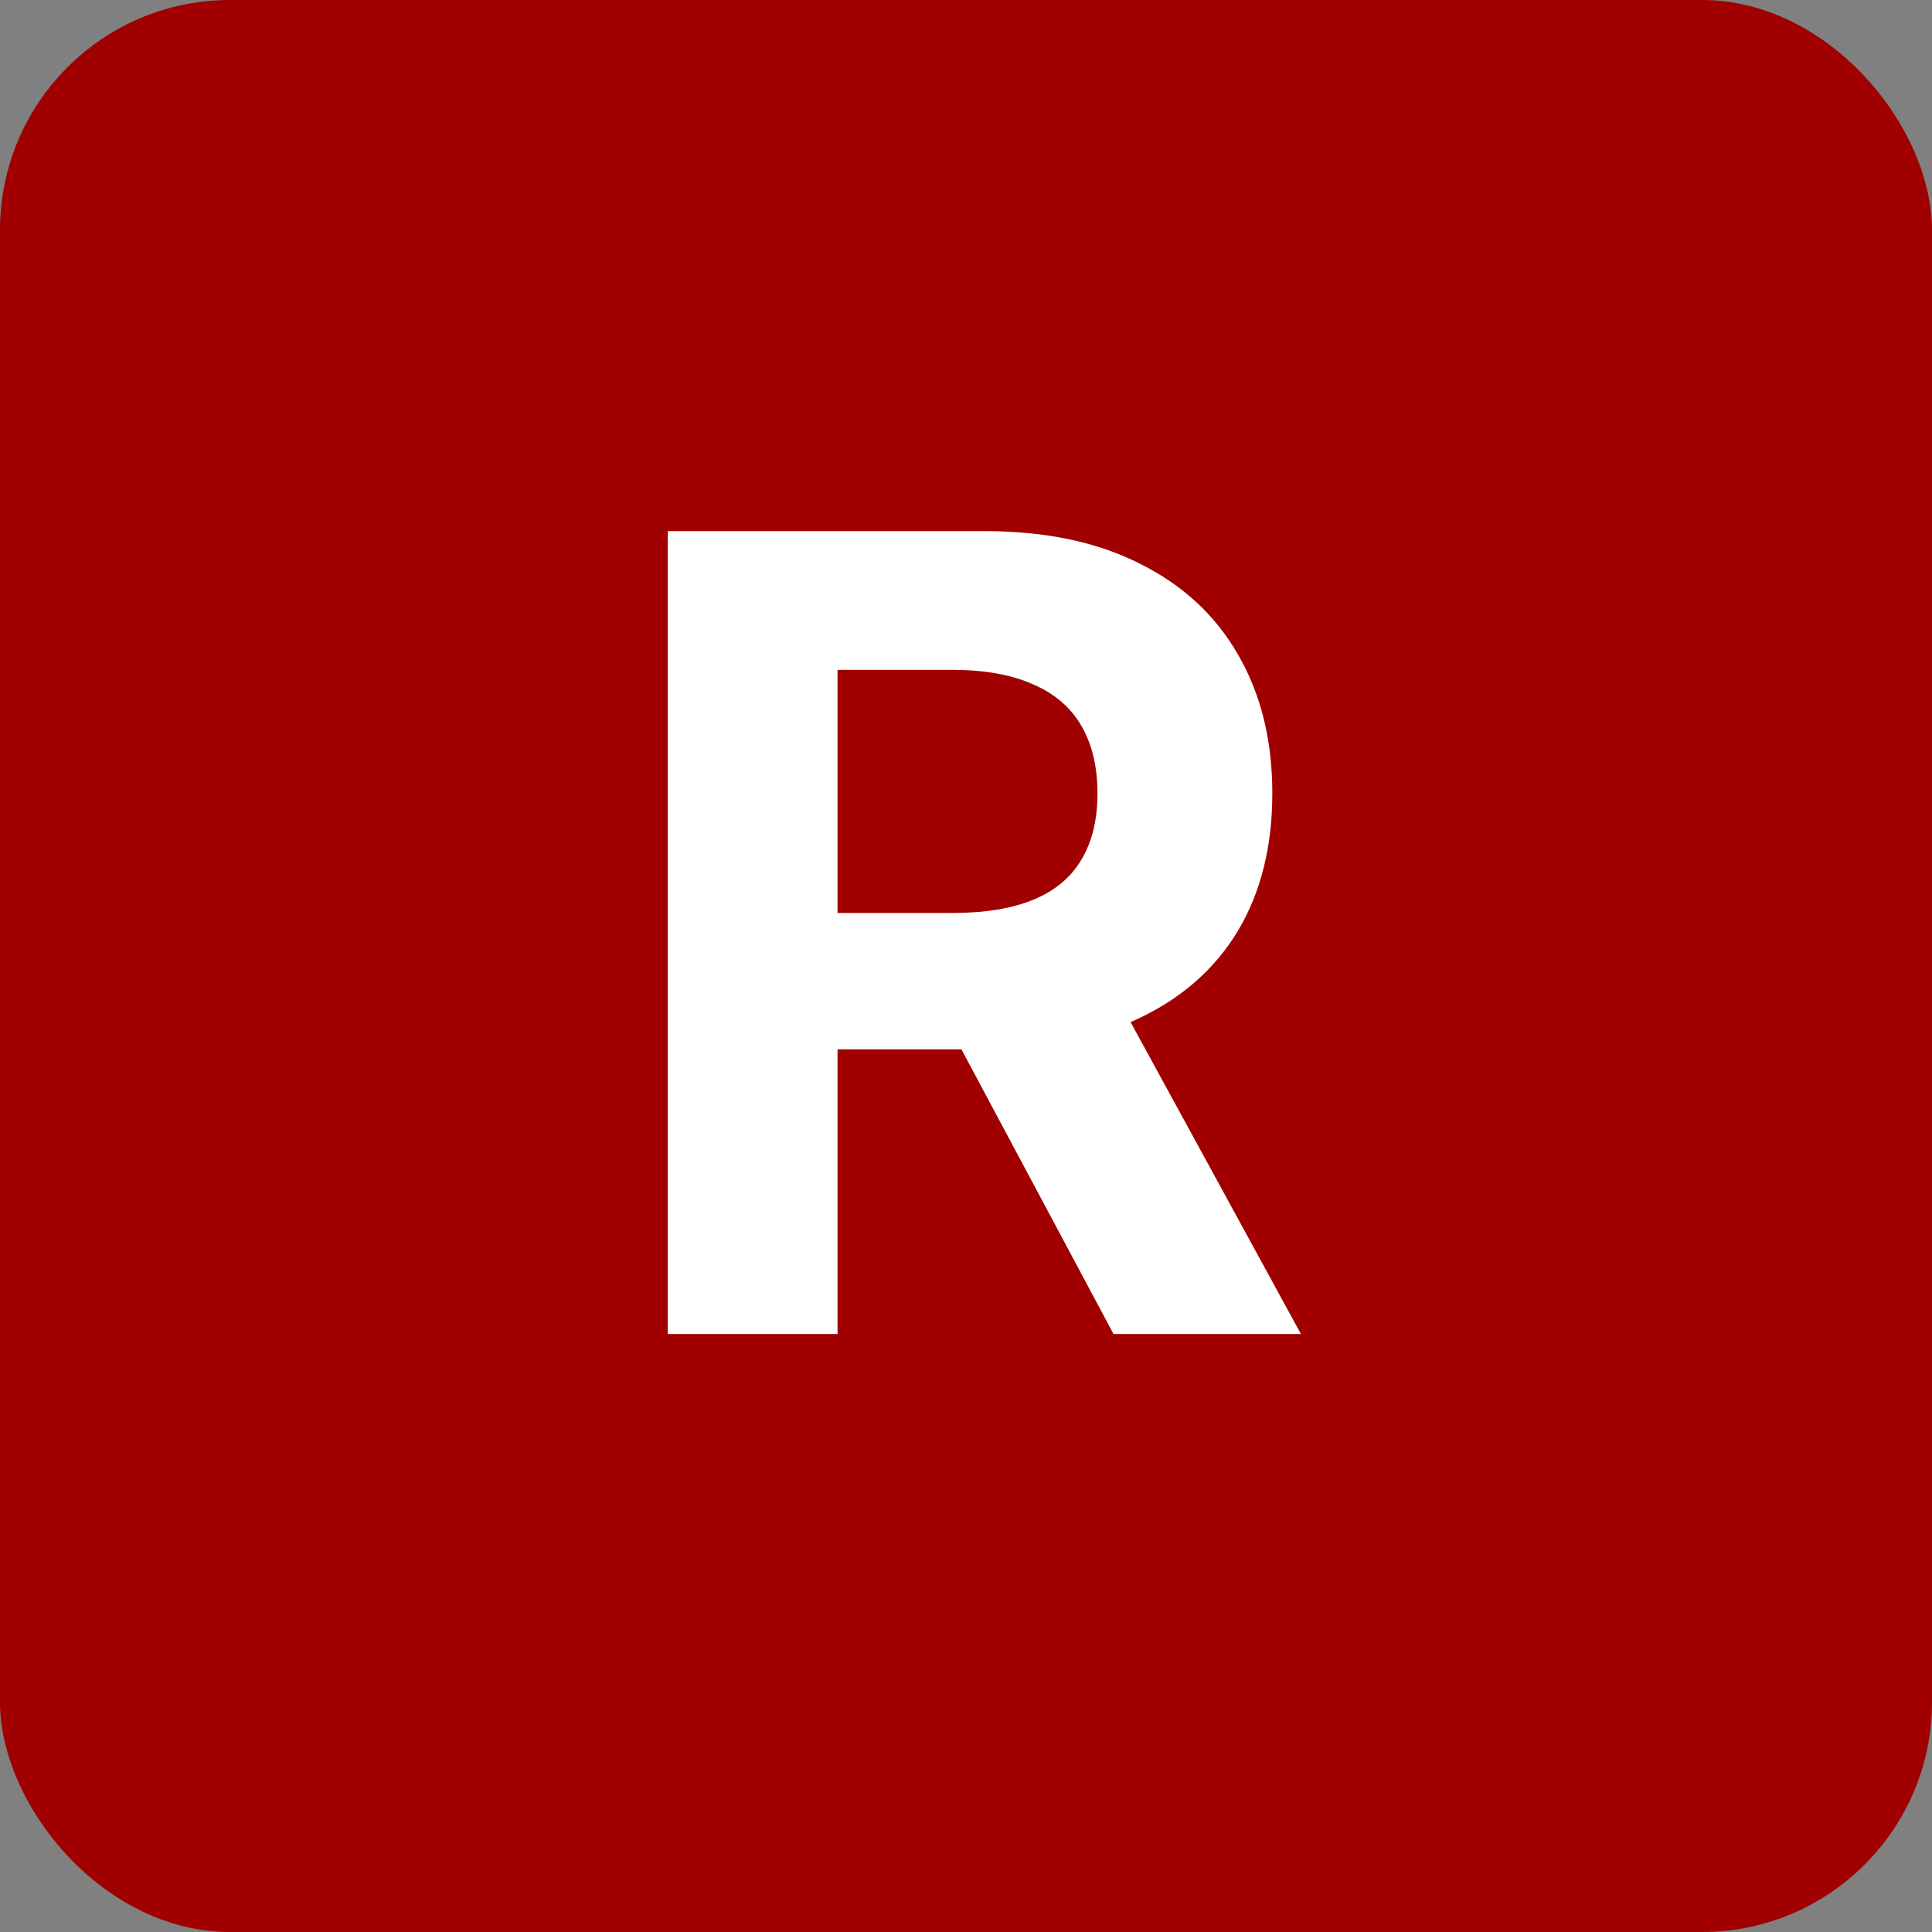
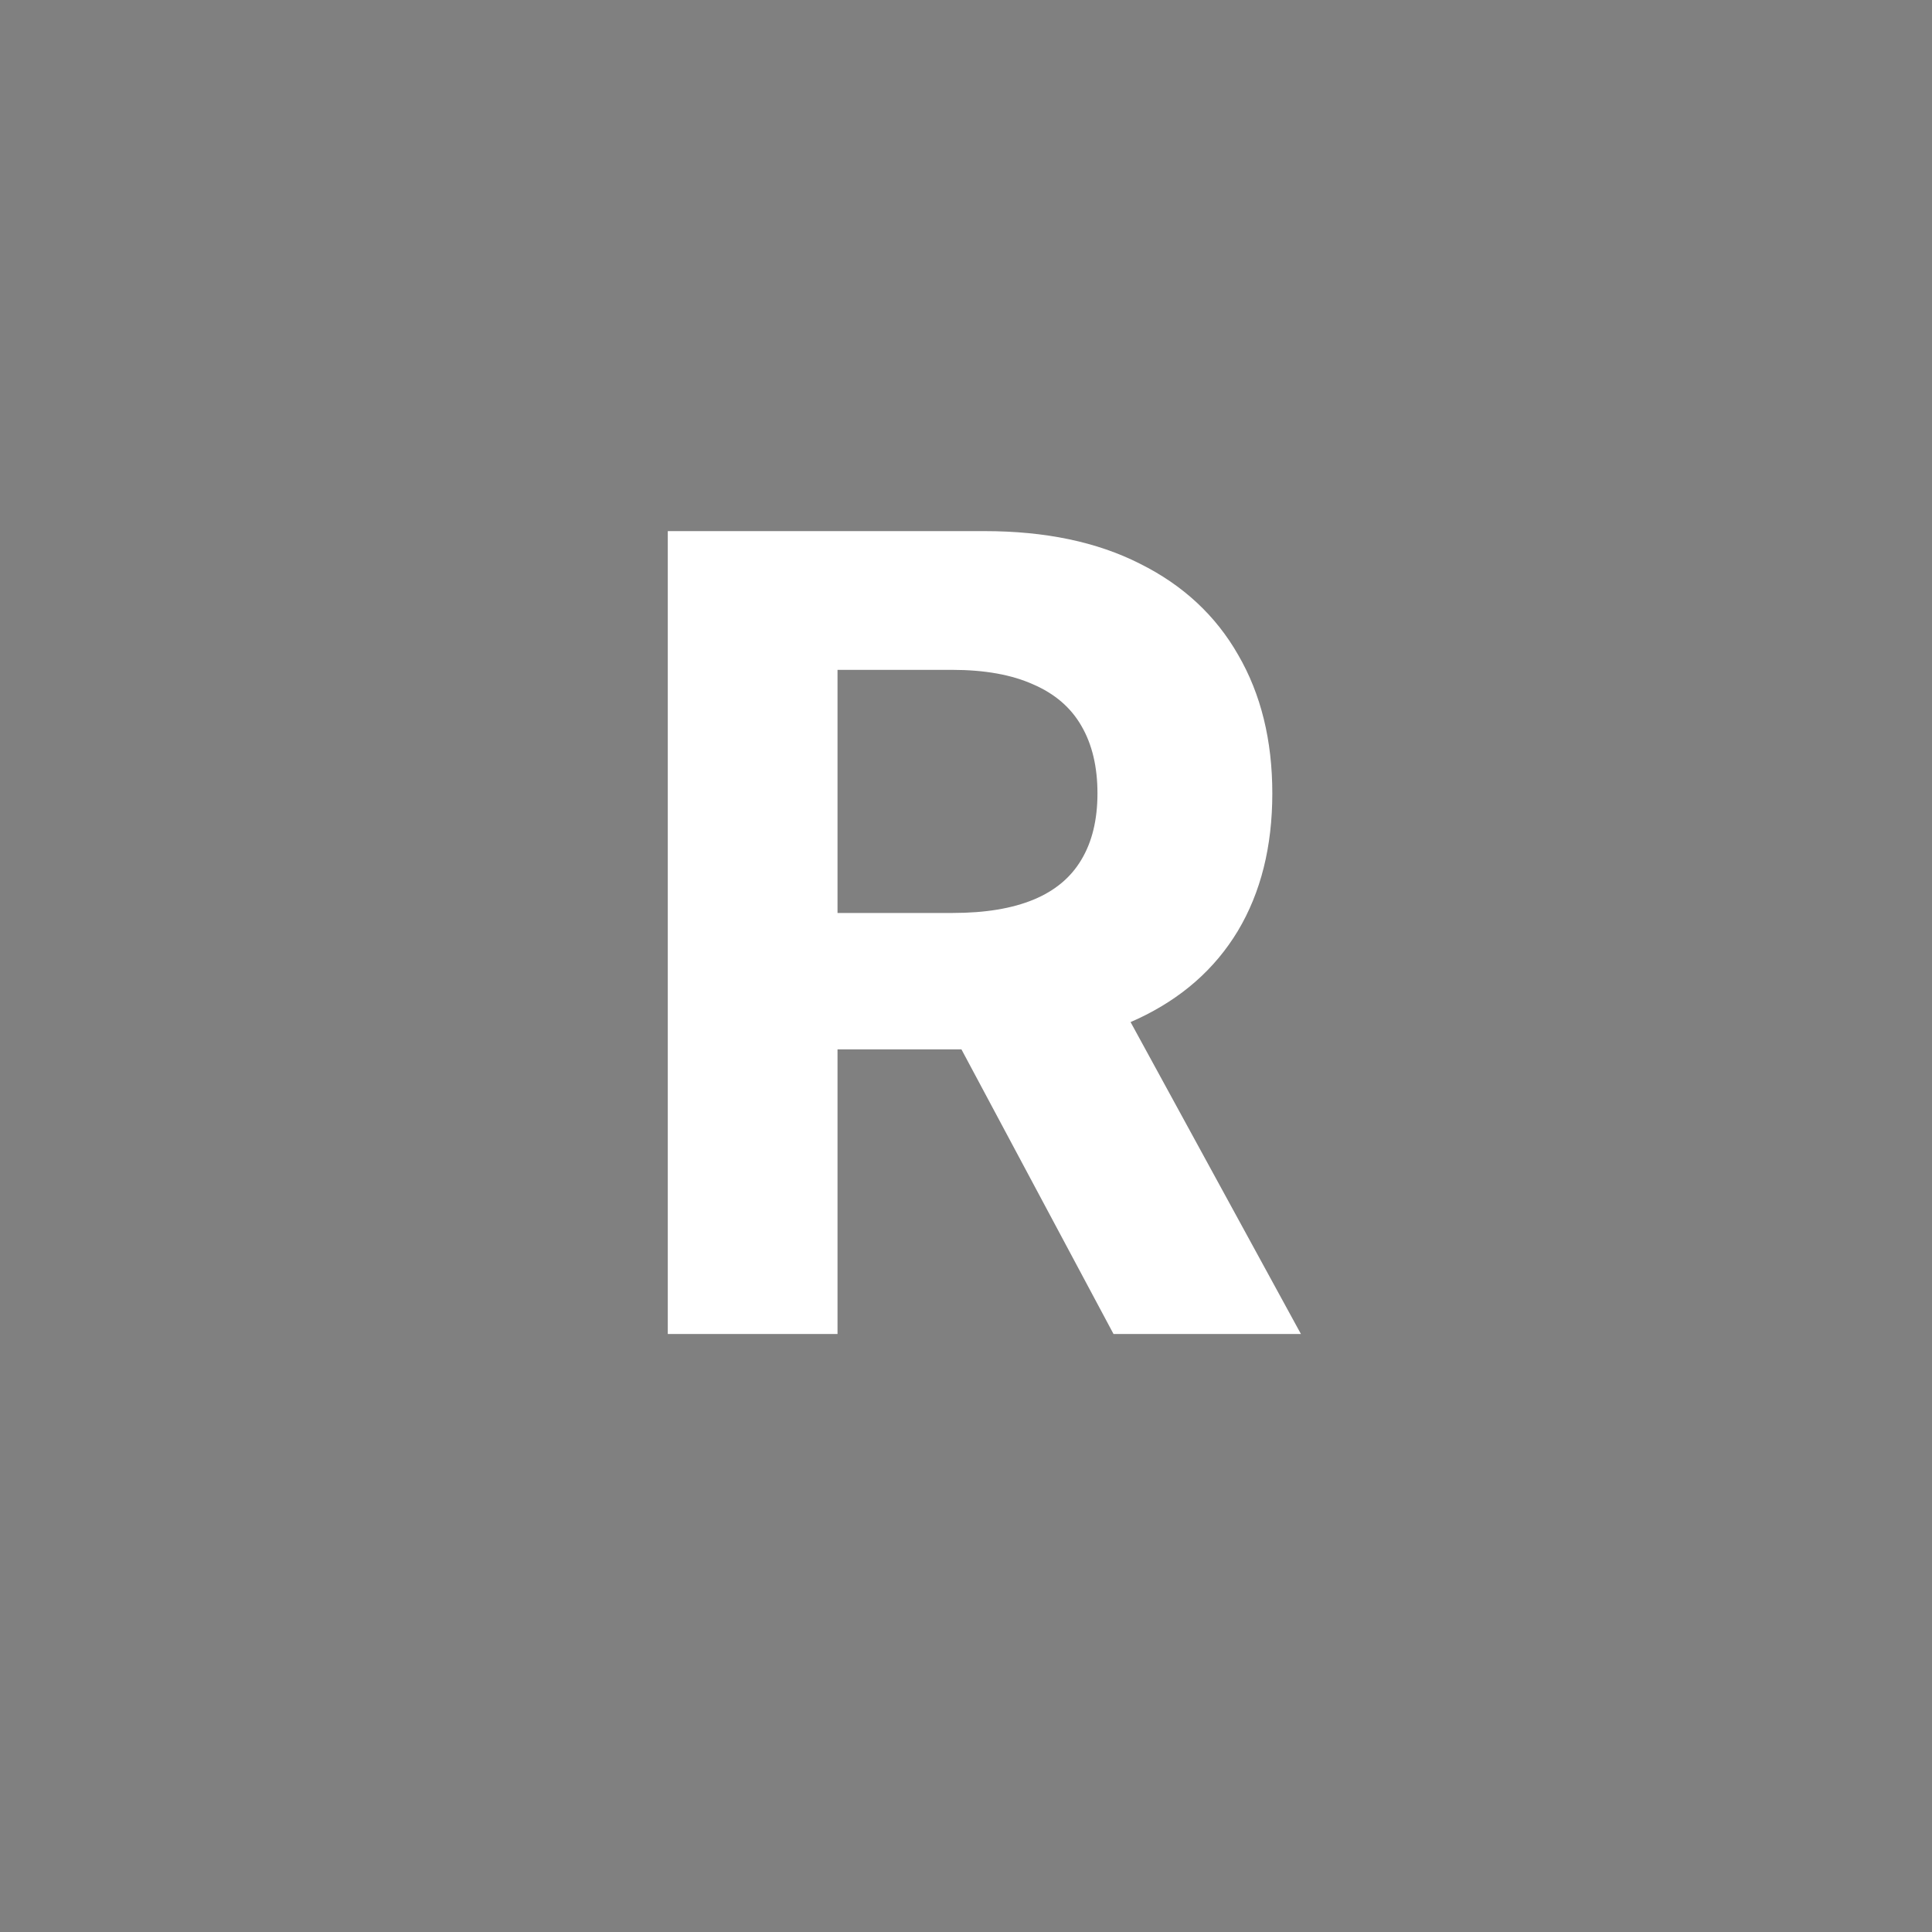
<svg xmlns="http://www.w3.org/2000/svg" width="42" height="42" viewBox="0 0 42 42" fill="none">
  <rect x="0" y="0" width="42" height="42" fill="#808080" stroke="none" />
-   <rect width="42" height="42" rx="5" fill="#A00000" />
  <path d="M14.517 29V11.546H21.403C22.722 11.546 23.847 11.781 24.778 12.253C25.716 12.719 26.429 13.381 26.918 14.239C27.412 15.091 27.659 16.094 27.659 17.247C27.659 18.406 27.409 19.403 26.909 20.239C26.409 21.068 25.685 21.704 24.736 22.148C23.793 22.591 22.651 22.812 21.31 22.812H16.699V19.847H20.713C21.418 19.847 22.003 19.75 22.469 19.557C22.935 19.364 23.281 19.074 23.509 18.688C23.741 18.301 23.858 17.821 23.858 17.247C23.858 16.668 23.741 16.179 23.509 15.781C23.281 15.383 22.932 15.082 22.46 14.878C21.994 14.668 21.406 14.562 20.696 14.562H18.207V29H14.517ZM23.943 21.057L28.281 29H24.207L19.963 21.057H23.943Z" fill="white" />
</svg>